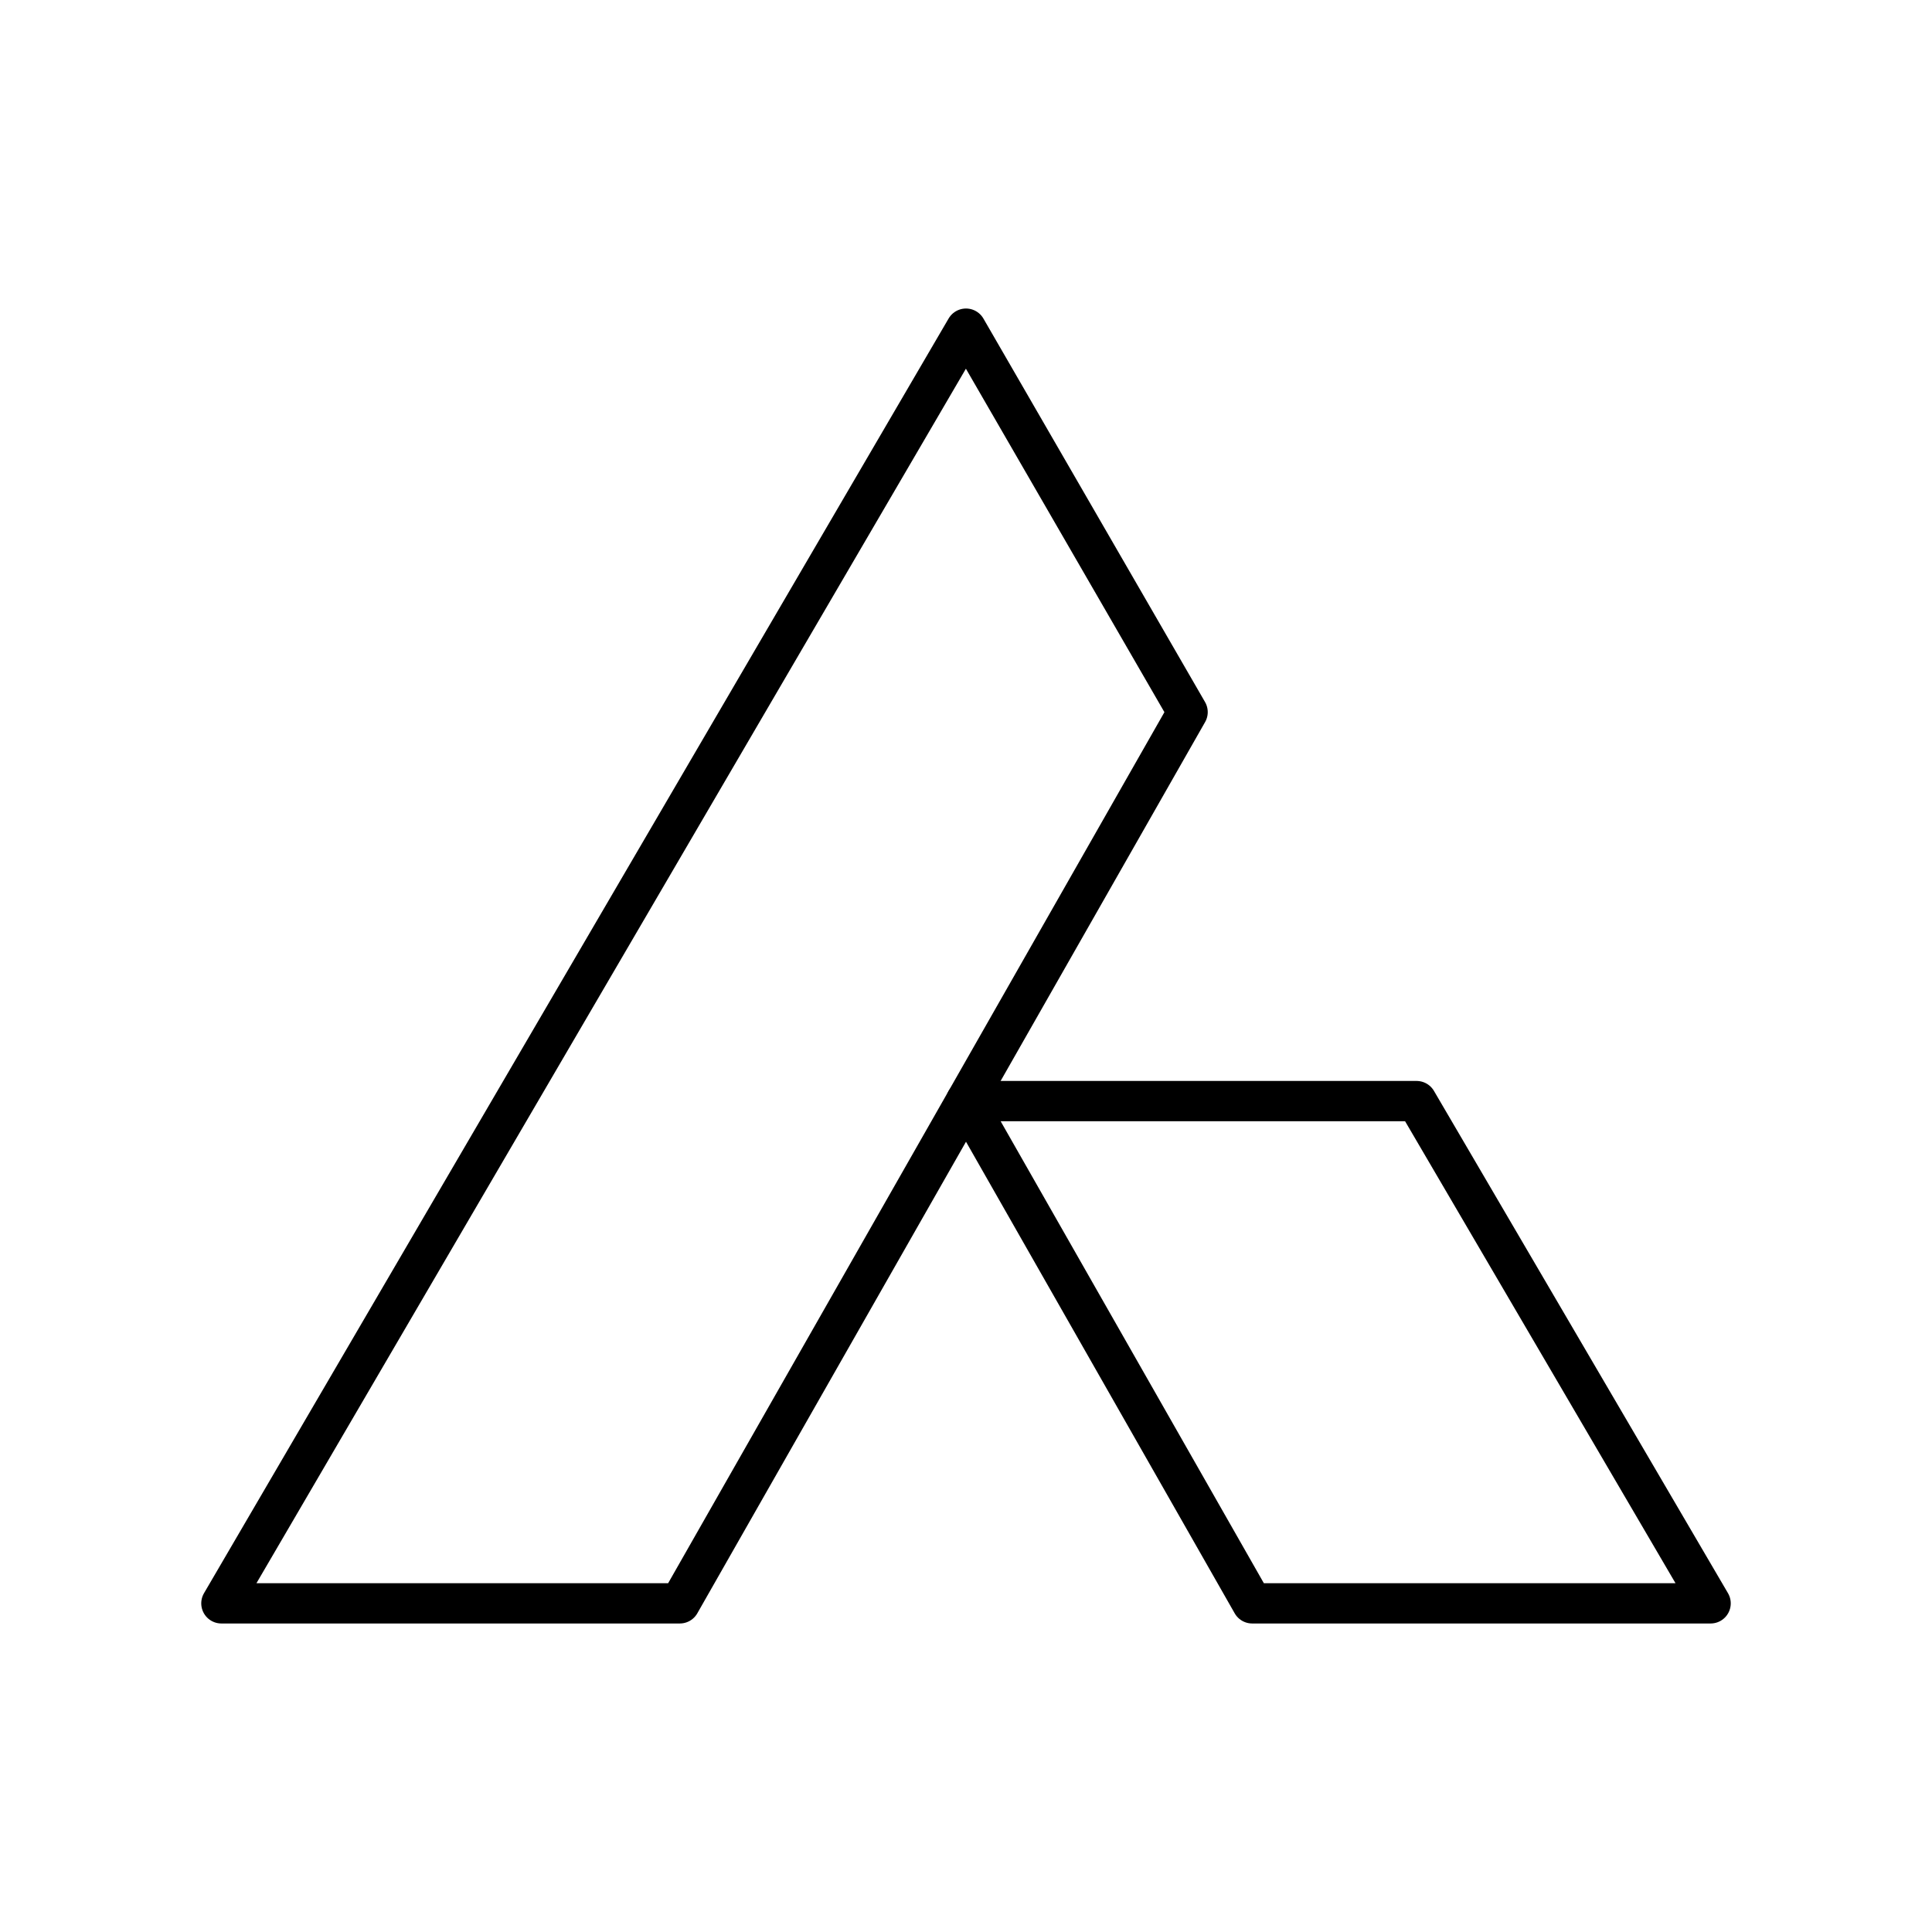
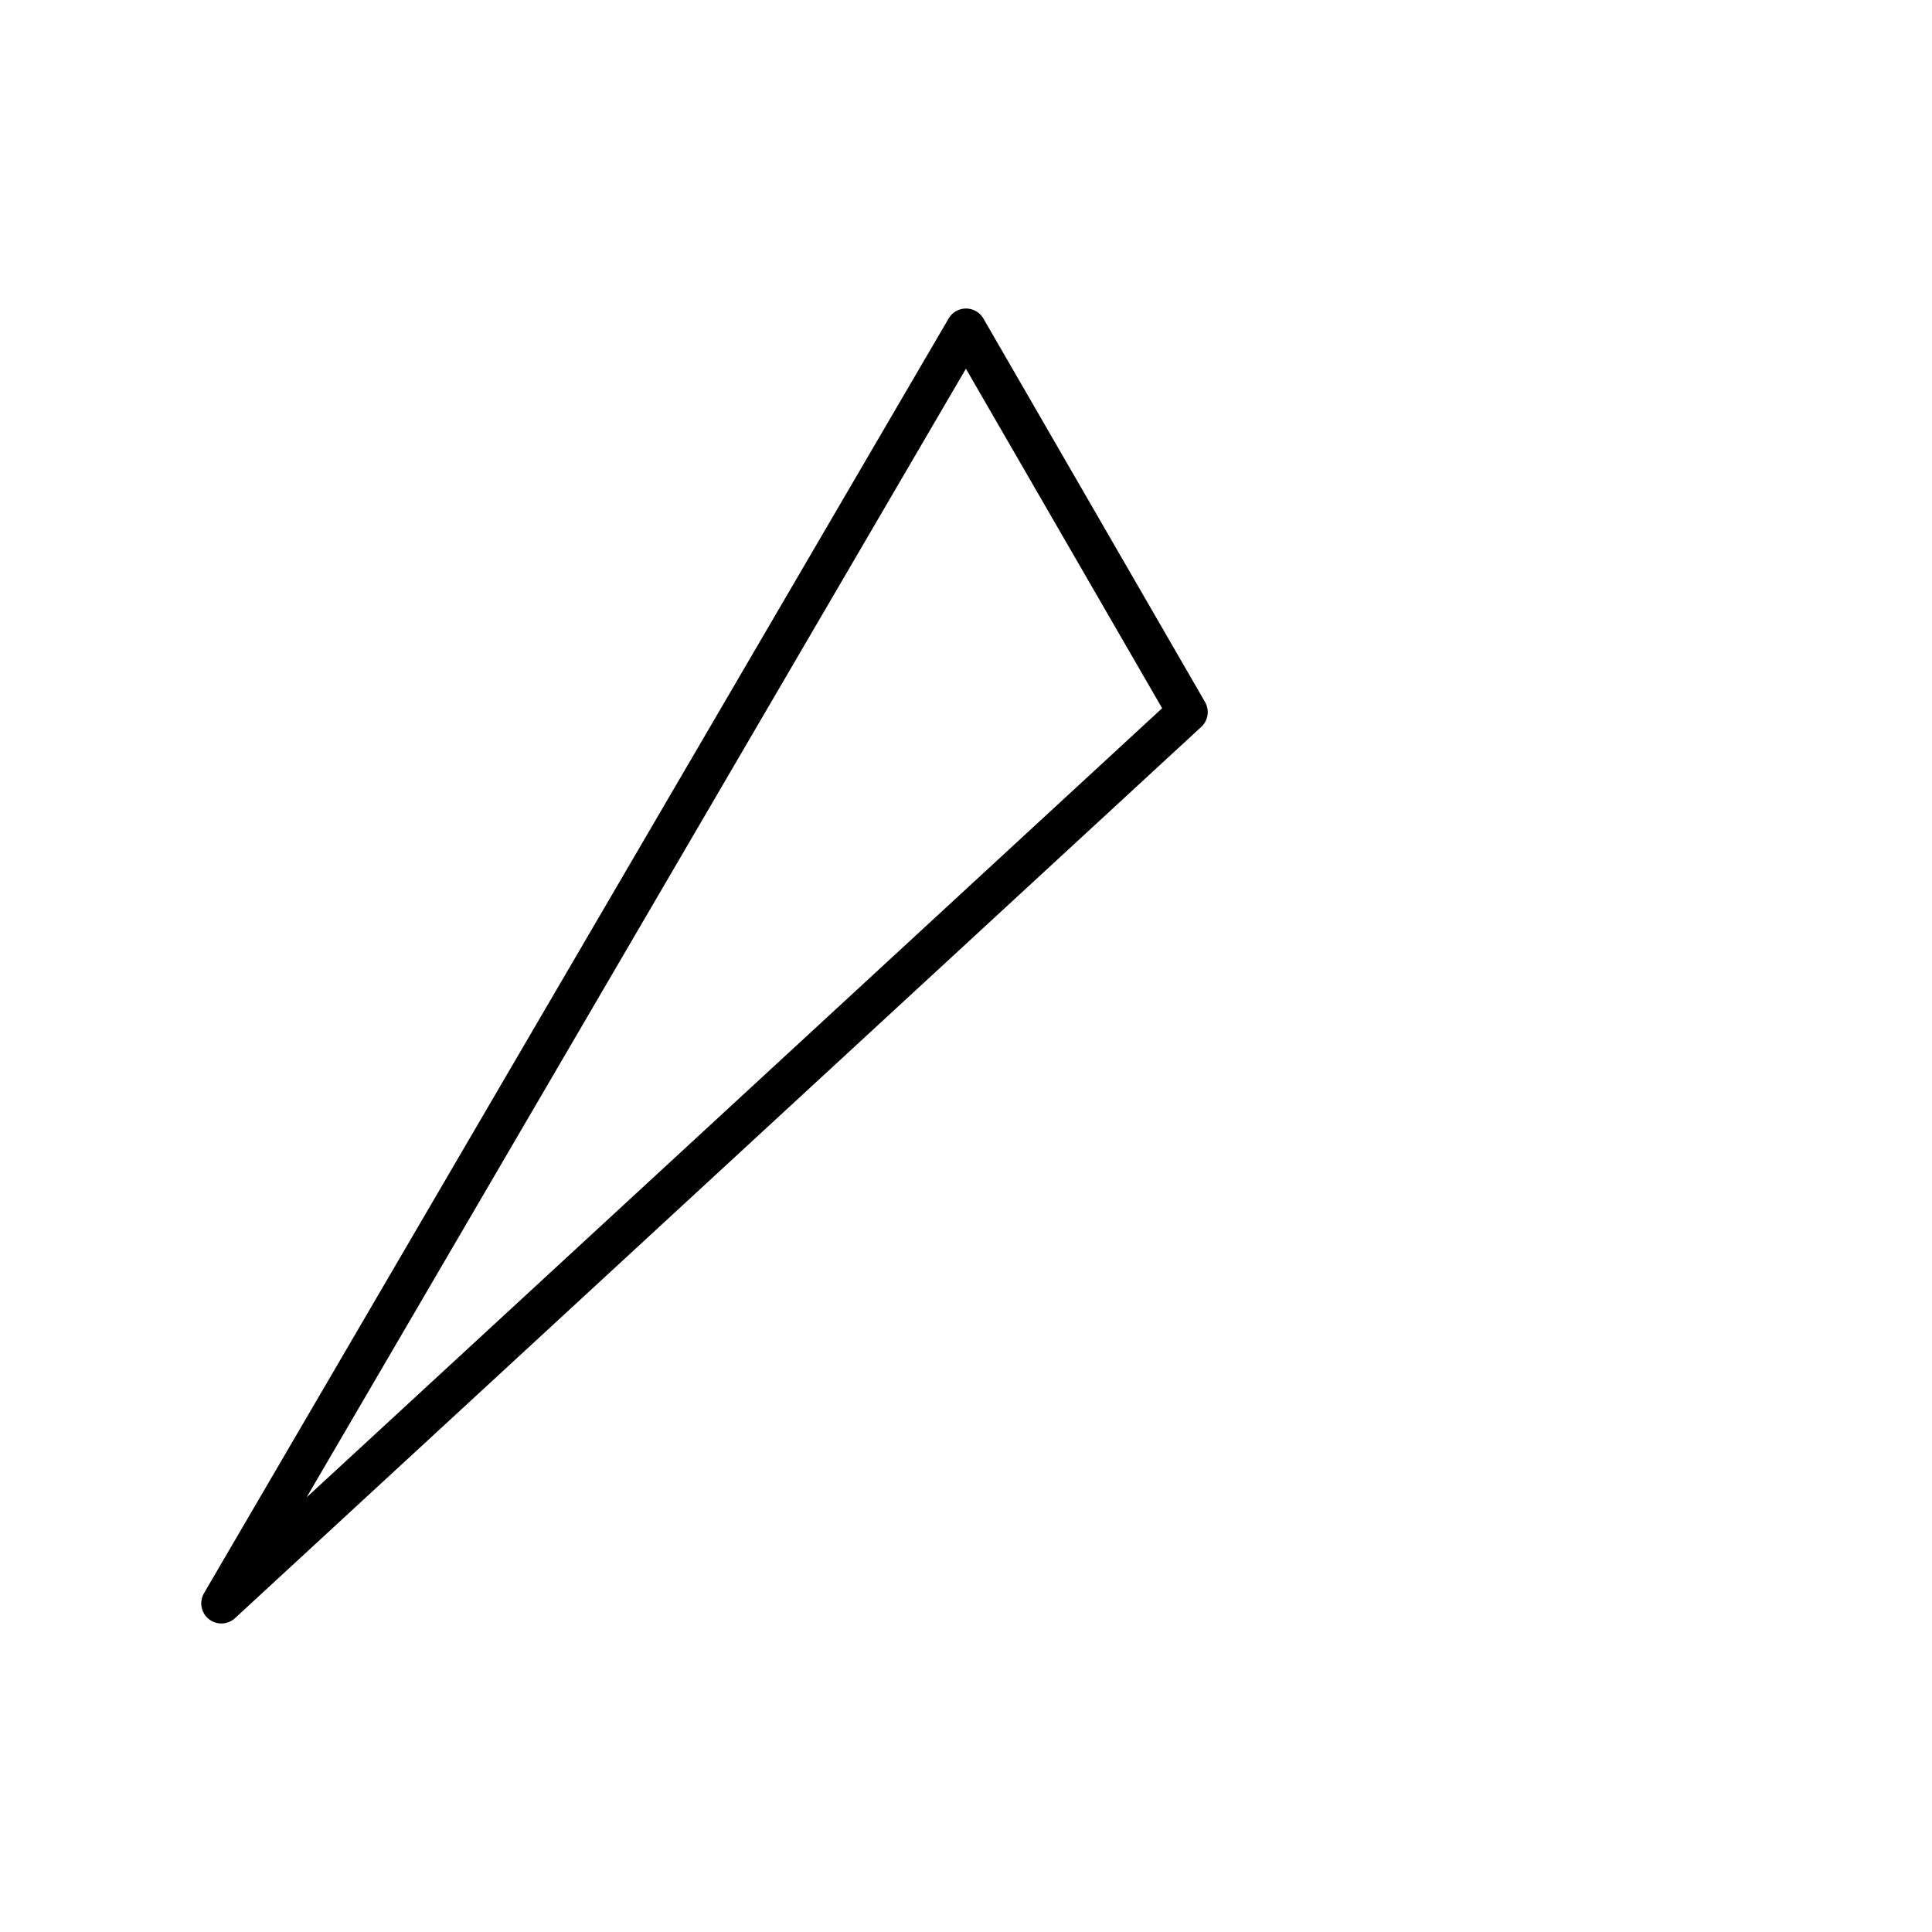
<svg xmlns="http://www.w3.org/2000/svg" width="800px" height="800px" viewBox="0 0 48 48">
  <defs>
    <style>.a{fill:none;stroke:#000000;stroke-linecap:round;stroke-linejoin:round;}</style>
  </defs>
-   <path class="a" d="M5.5,39.835H16.89L29.506,17.692,24,8.165Z" />
-   <path class="a" d="M35.195,27.356H24L31.11,39.835H42.5Z" />
+   <path class="a" d="M5.5,39.835L29.506,17.692,24,8.165Z" />
</svg>